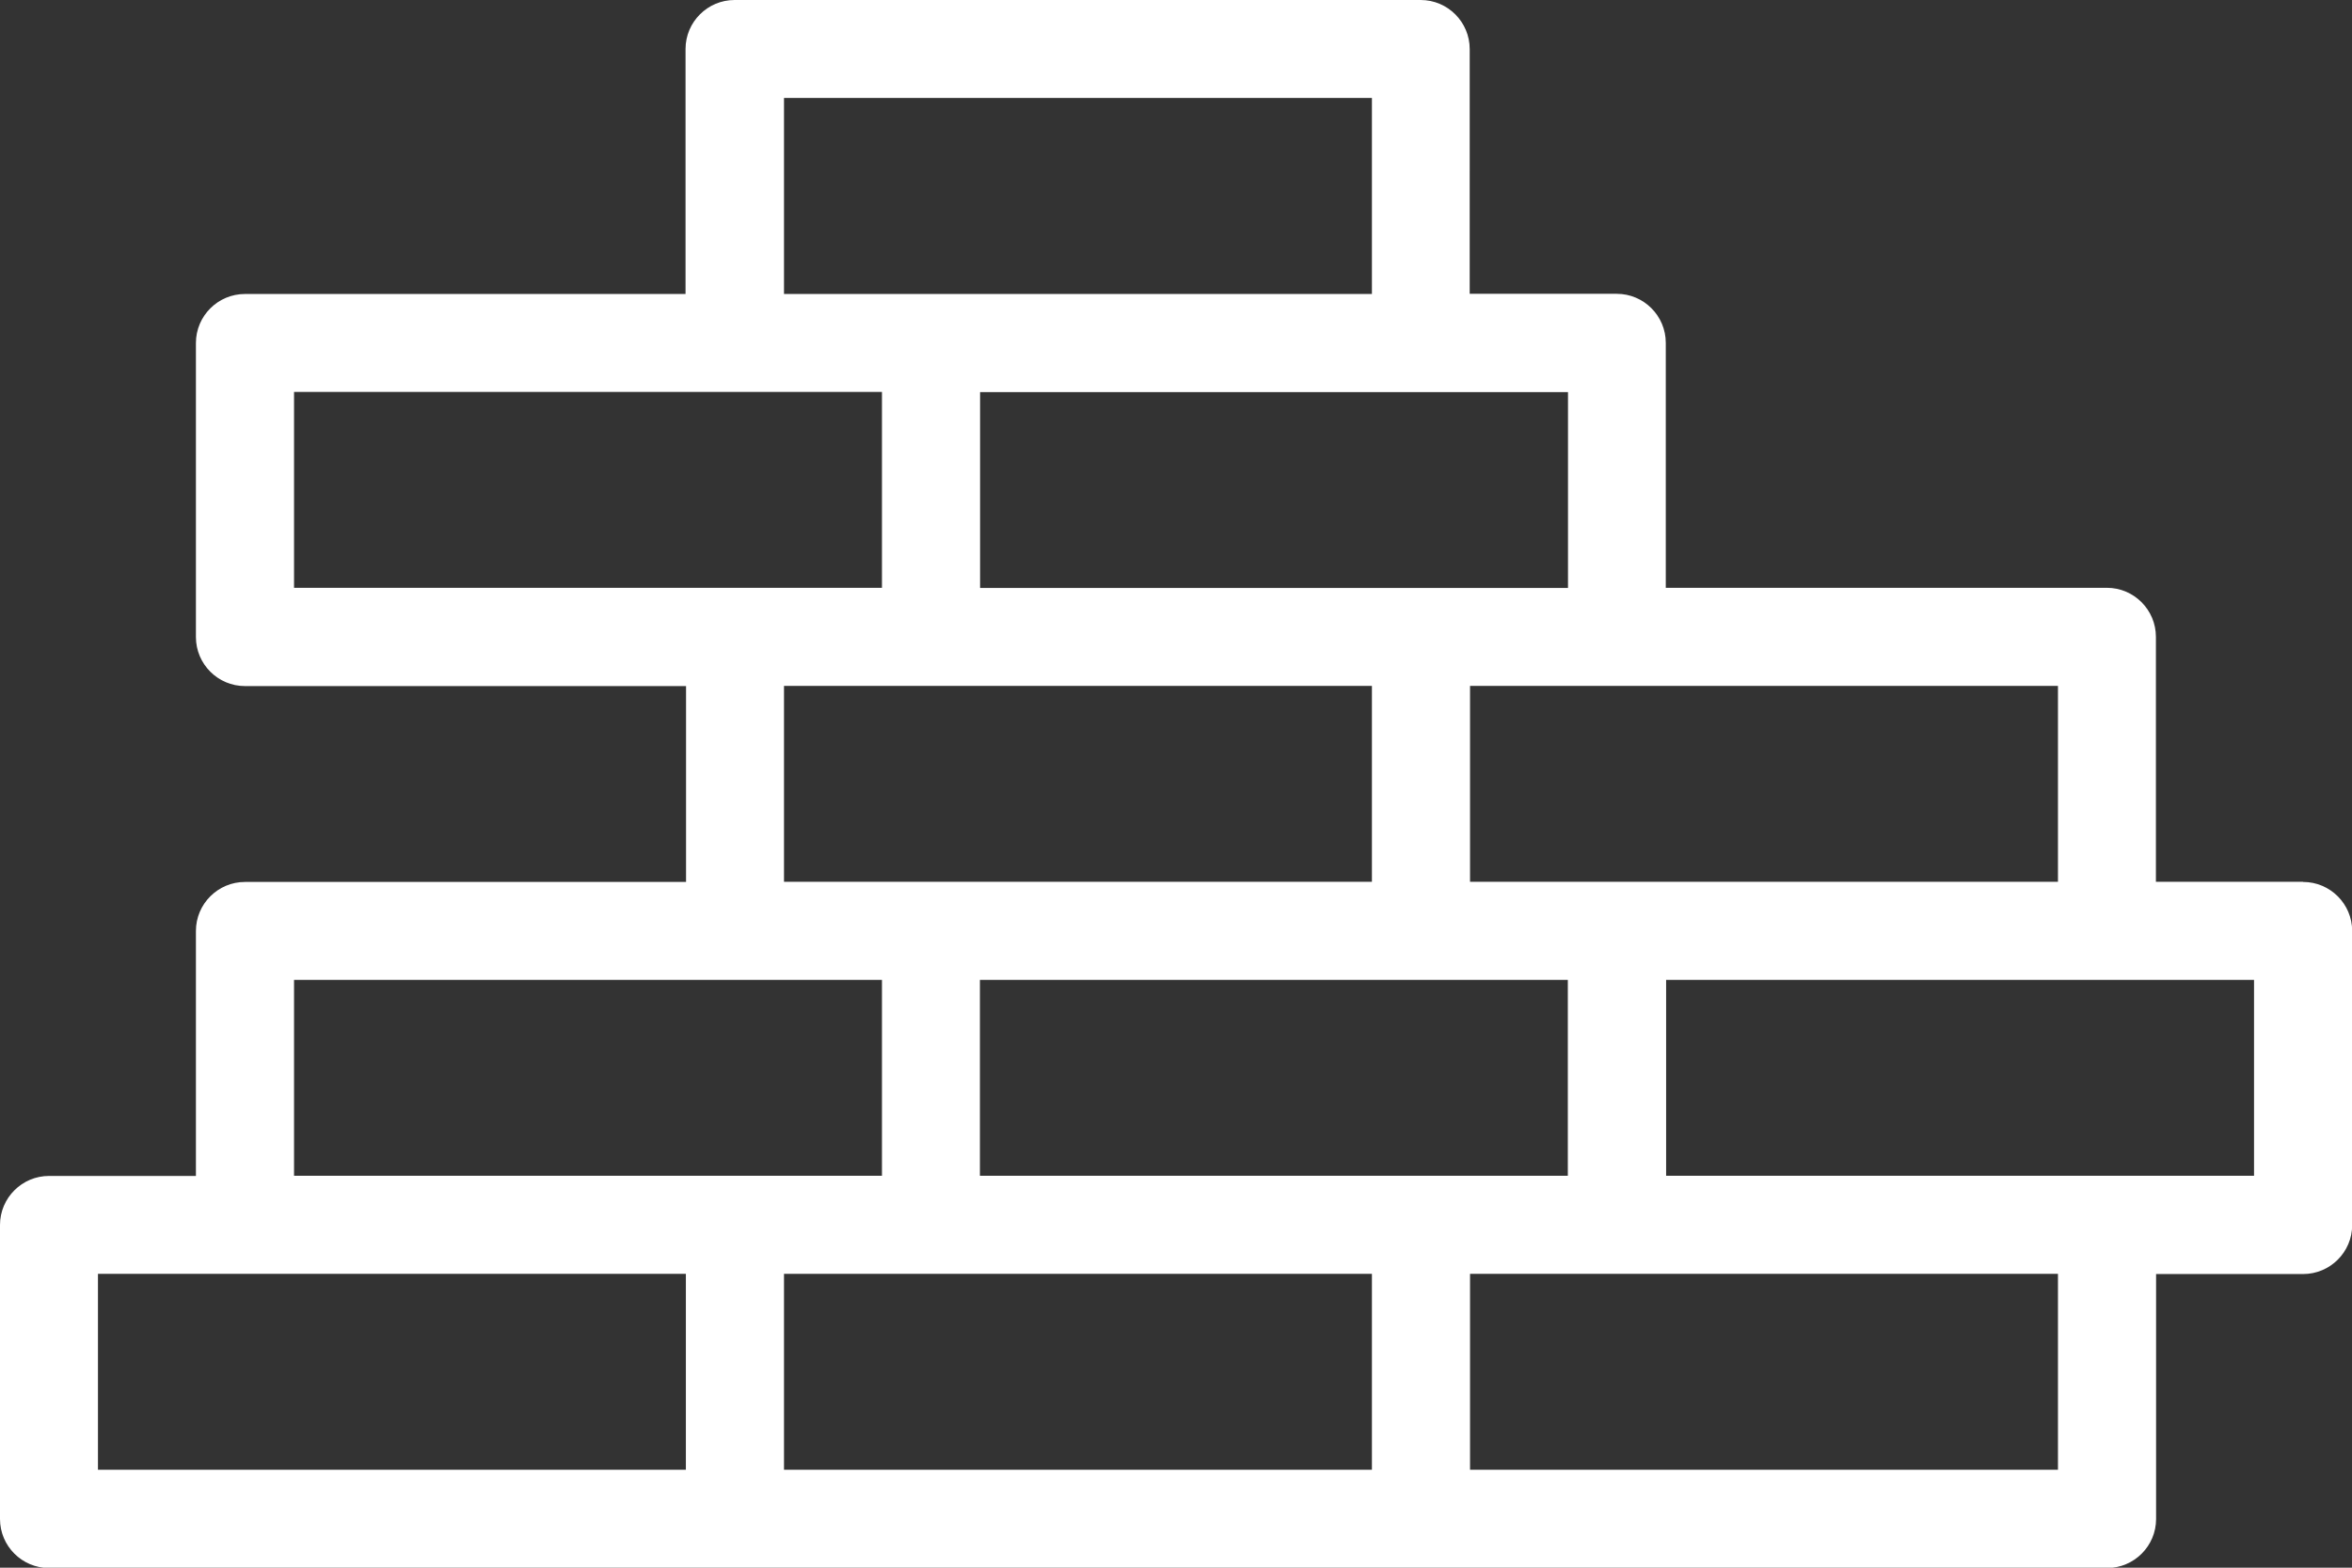
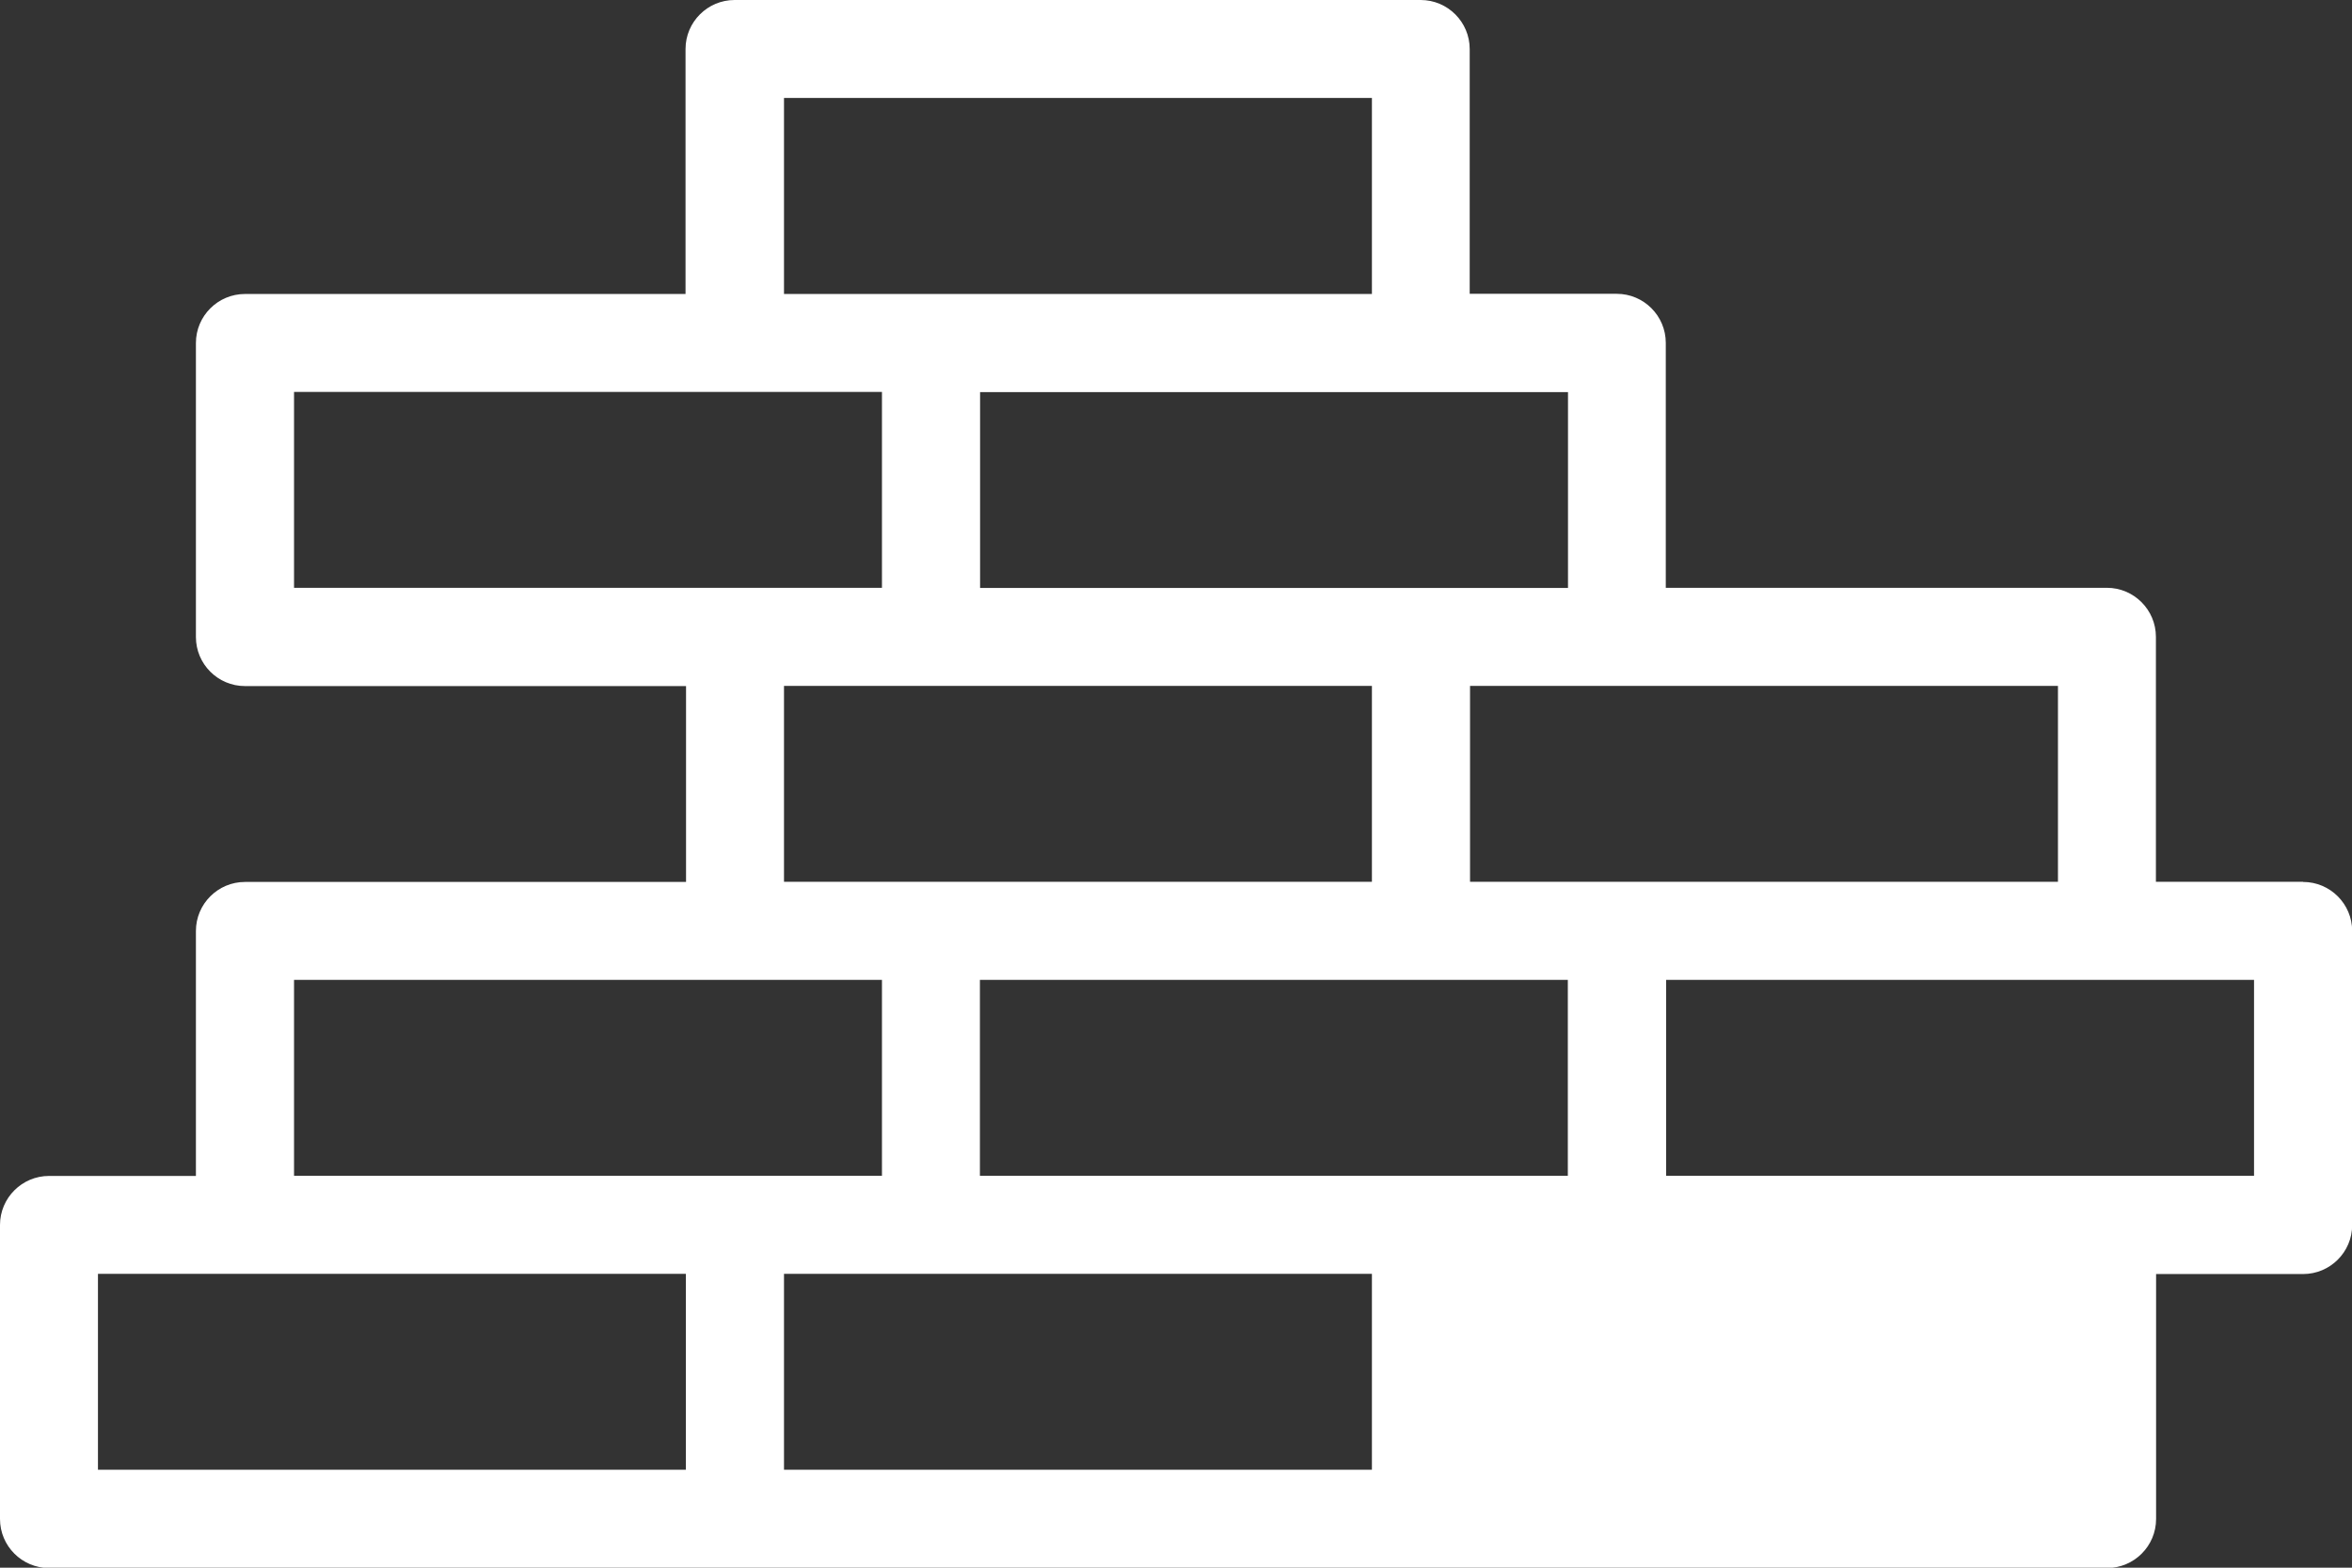
<svg xmlns="http://www.w3.org/2000/svg" id="Calque_2" viewBox="0 0 139.5 93">
  <rect x="0" y="0" width="139.5" height="93" fill="#333333" stroke="none" />
  <defs>
    <style>.cls-1{fill:#fff;}</style>
  </defs>
  <g id="Calque_2-2">
-     <path class="cls-1" d="m136.59,52.31h-8.72v-14.53c0-1.6-1.3-2.91-2.91-2.91h-26.16v-14.53c0-1.6-1.3-2.91-2.91-2.91h-8.72V2.91c0-1.6-1.3-2.91-2.91-2.91h-40.69c-1.6,0-2.91,1.3-2.91,2.91v14.53H14.53c-1.6,0-2.91,1.3-2.91,2.91v17.44c0,1.6,1.3,2.91,2.91,2.91h26.16v11.62H14.53c-1.6,0-2.91,1.3-2.91,2.91v14.53H2.91c-1.6,0-2.91,1.3-2.91,2.91v17.44c0,1.6,1.3,2.91,2.91,2.91h122.06c1.6,0,2.91-1.3,2.91-2.91v-14.53h8.72c1.6,0,2.91-1.3,2.91-2.91v-17.44c0-1.6-1.3-2.91-2.91-2.91Zm-14.53,0h-34.87v-11.62h8.72s0,0,0,0h26.15v11.63Zm-37.78,17.44h-26.16v-11.62h34.87v11.62h-8.72Zm8.72-34.87h-34.87v-11.62h26.16s0,0,0,0h8.71v11.63ZM46.5,5.81h34.87v11.63h-34.87V5.81Zm-29.06,17.44h26.15s0,0,0,0h8.72v11.62H17.44v-11.63Zm29.06,17.44h34.87v11.62h-34.87v-11.62Zm-29.06,17.44h26.15s0,0,0,0h8.72v11.62H17.44v-11.63Zm-11.63,17.44h8.71s0,0,0,0h26.16v11.62H5.81v-11.63Zm40.69,0h34.87v11.62h-34.87v-11.62Zm75.56,11.62h-34.87v-11.62h34.87v11.62Zm11.63-17.44h-34.87v-11.62h26.16s0,0,0,0h8.71v11.63Z" />
+     <path class="cls-1" d="m136.59,52.31h-8.72v-14.53c0-1.6-1.3-2.91-2.91-2.91h-26.16v-14.53c0-1.6-1.3-2.91-2.91-2.91h-8.72V2.91c0-1.6-1.3-2.91-2.91-2.91h-40.69c-1.6,0-2.91,1.3-2.91,2.91v14.53H14.53c-1.6,0-2.91,1.3-2.91,2.91v17.44c0,1.6,1.3,2.91,2.91,2.91h26.16v11.62H14.53c-1.6,0-2.91,1.3-2.91,2.91v14.53H2.91c-1.6,0-2.91,1.3-2.91,2.91v17.44c0,1.6,1.3,2.91,2.91,2.91h122.06c1.6,0,2.91-1.3,2.91-2.91v-14.53h8.72c1.6,0,2.91-1.3,2.91-2.91v-17.44c0-1.6-1.3-2.91-2.91-2.91Zm-14.53,0h-34.87v-11.62h8.72s0,0,0,0h26.15v11.63Zm-37.78,17.44h-26.16v-11.62h34.87v11.62h-8.72Zm8.72-34.87h-34.87v-11.62h26.16s0,0,0,0h8.71v11.63ZM46.5,5.81h34.87v11.63h-34.87V5.81Zm-29.06,17.44h26.15s0,0,0,0h8.72v11.62H17.44v-11.63Zm29.06,17.44h34.87v11.62h-34.87v-11.62Zm-29.06,17.44h26.15s0,0,0,0h8.72v11.62H17.44v-11.63Zm-11.63,17.44h8.71s0,0,0,0h26.16v11.62H5.81v-11.63Zm40.69,0h34.87v11.62h-34.87v-11.62Zm75.56,11.62h-34.87h34.87v11.62Zm11.63-17.44h-34.87v-11.62h26.16s0,0,0,0h8.71v11.63Z" />
  </g>
</svg>